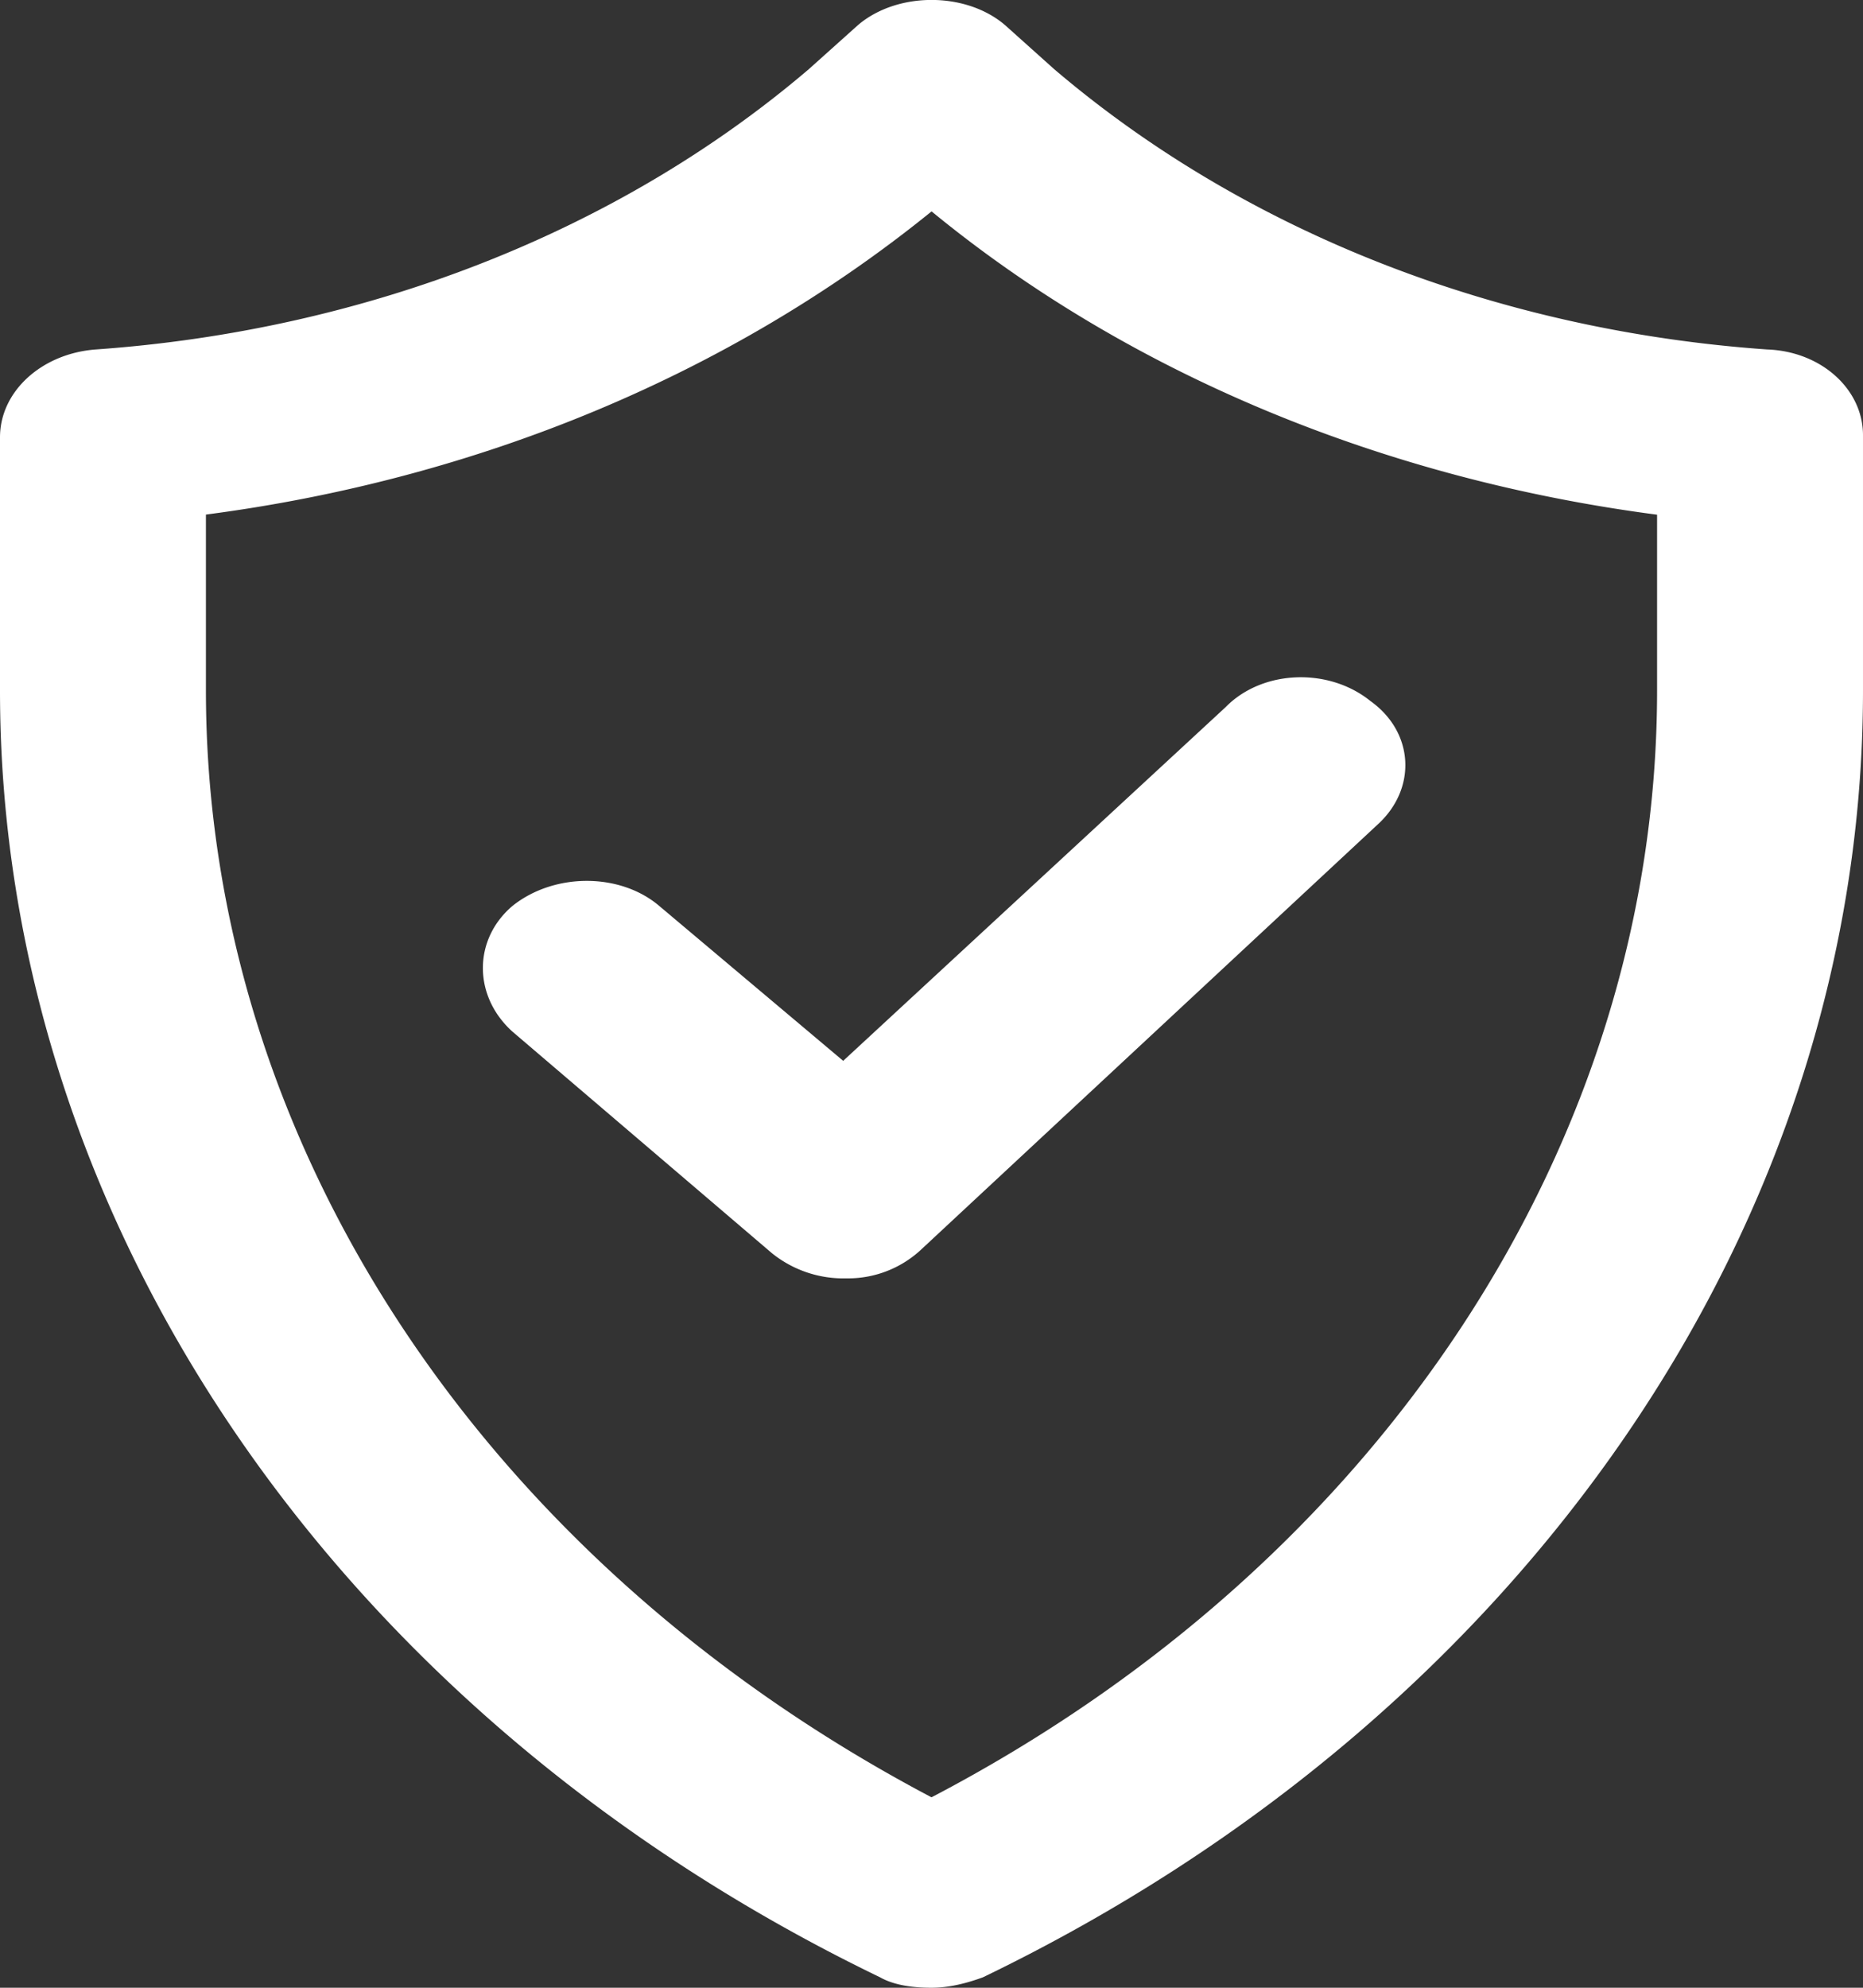
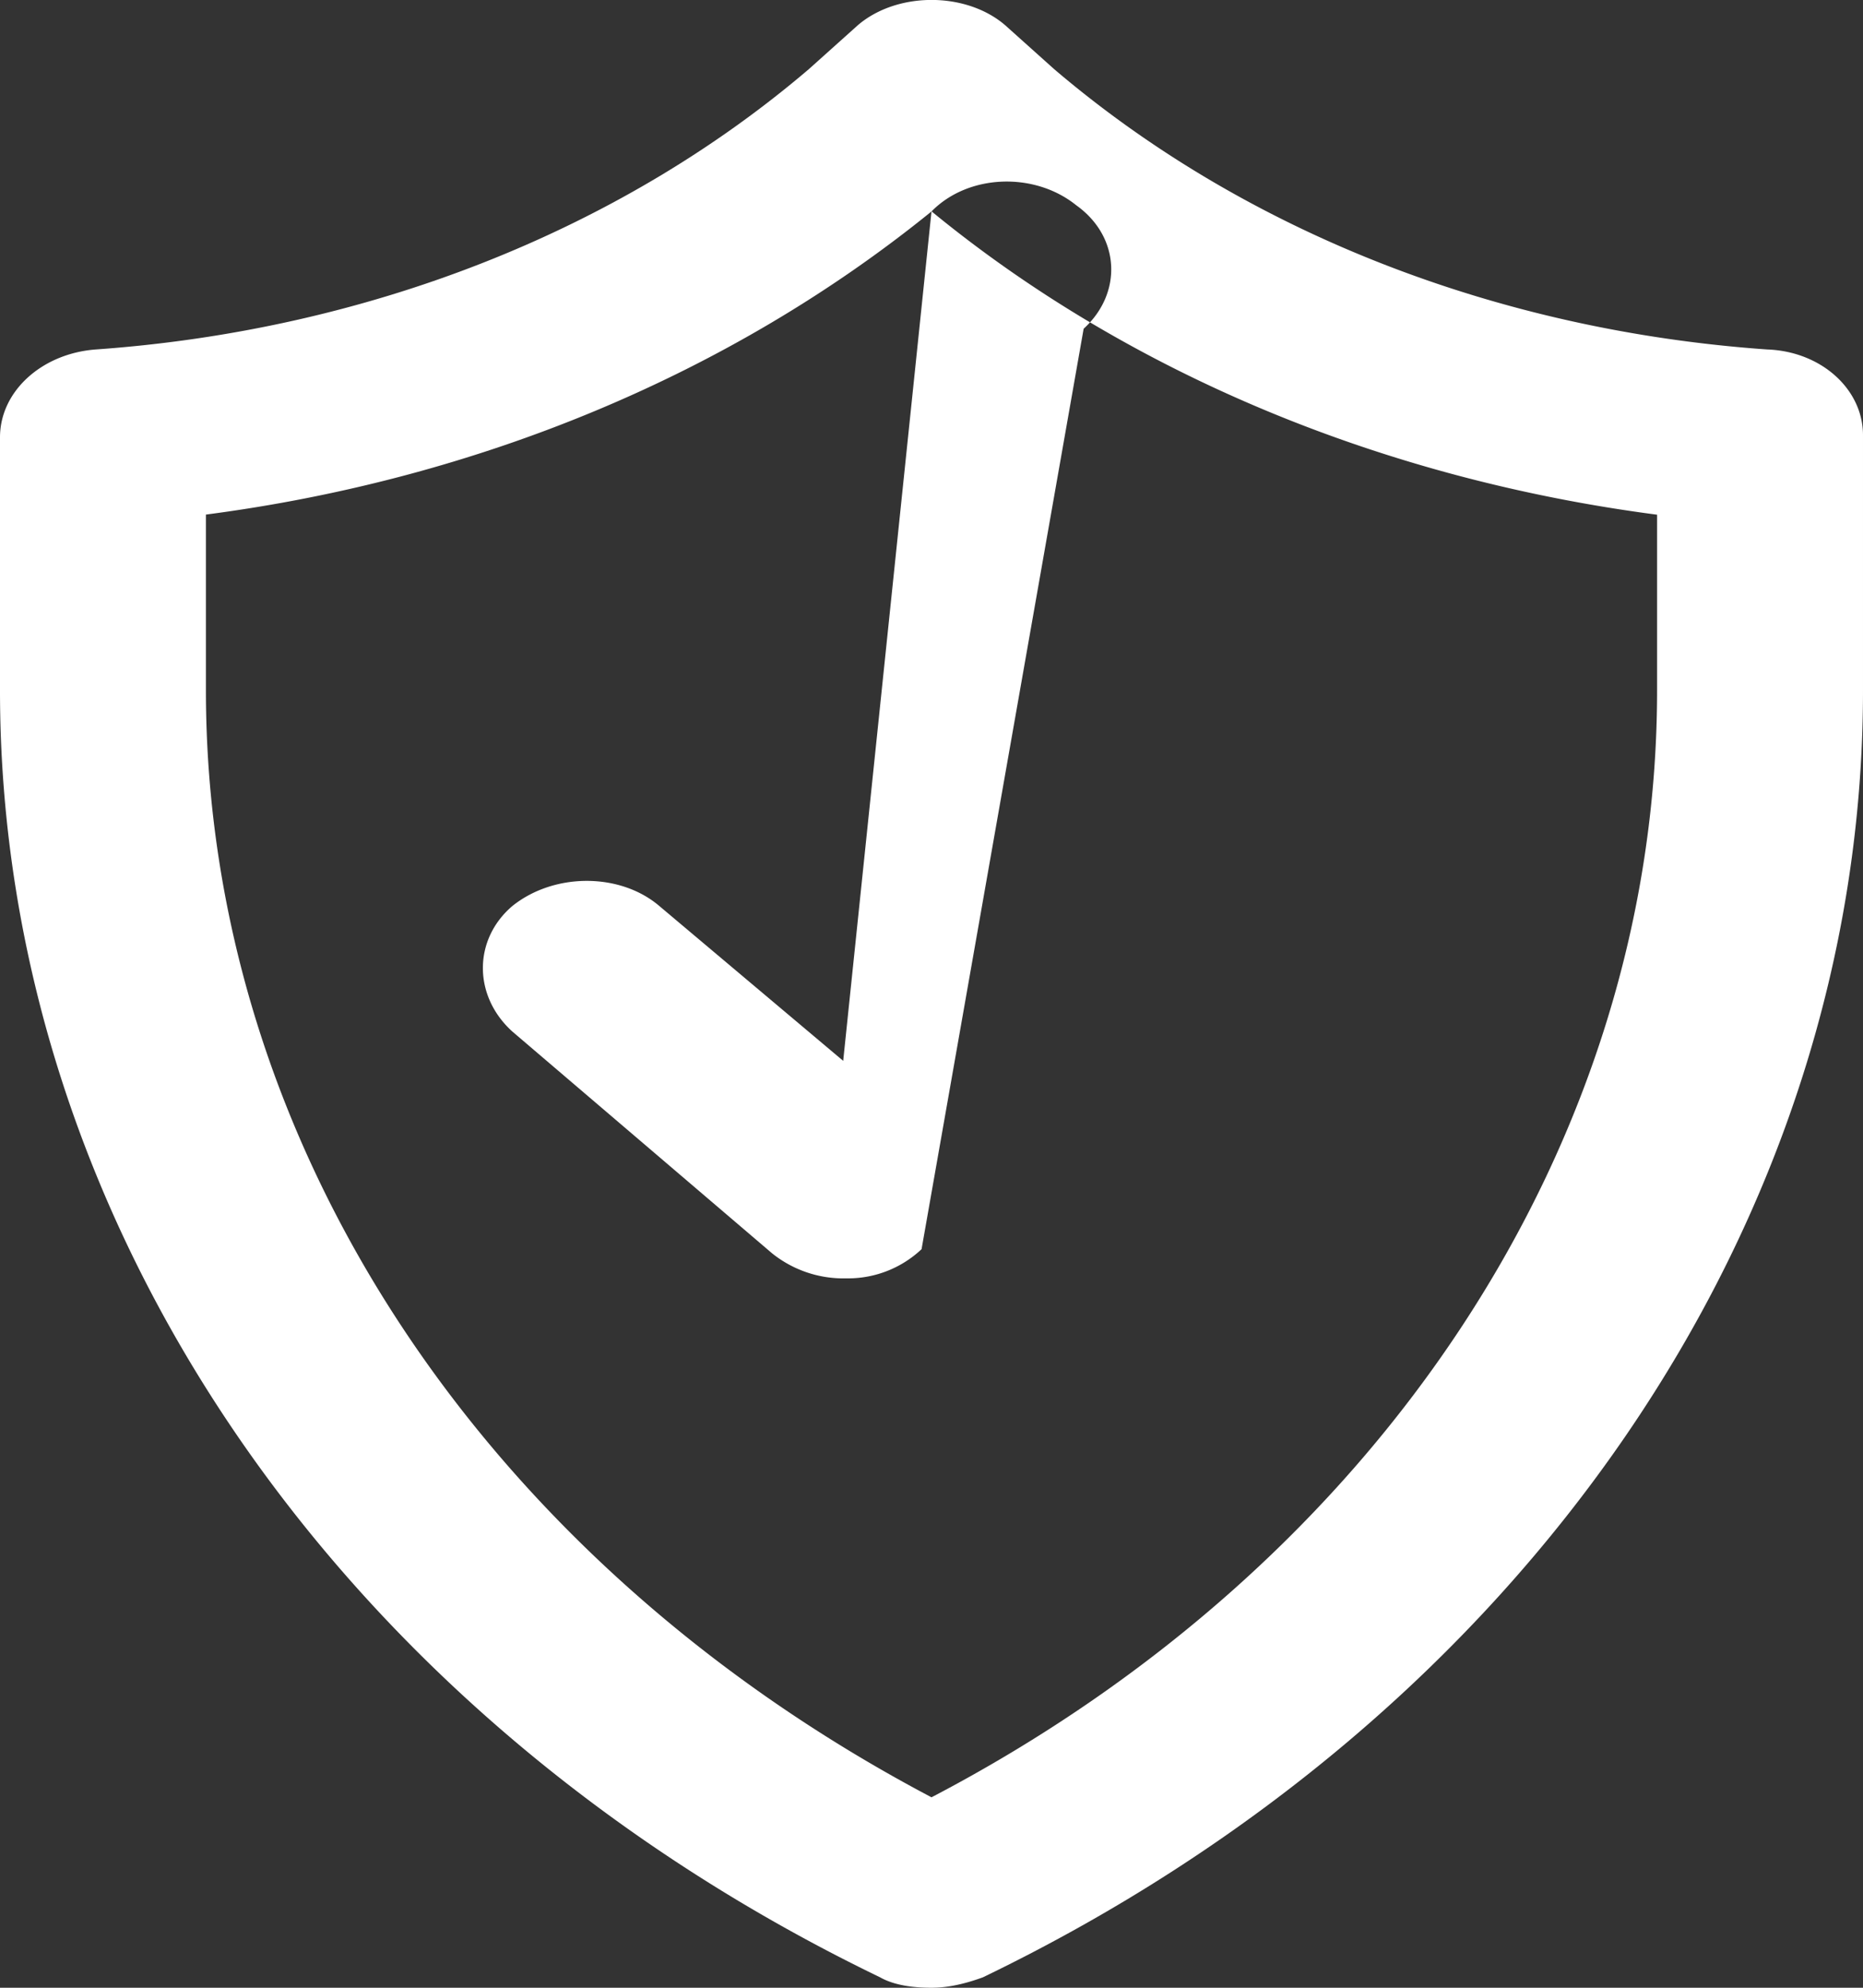
<svg xmlns="http://www.w3.org/2000/svg" width="15" height="16">
  <rect width="100%" height="100%" fill="#333333" stroke="none" />
-   <path d="M6.908.202c.316-.27.869-.27 1.184 0l.395.354c1.54 1.313 3.572 2.105 5.743 2.257.434.016.77.32.77.69v2.055c0 4.278-2.723 8.253-7.086 10.358-.137.05-.276.084-.414.084-.138 0-.296-.017-.414-.084C2.724 13.81 0 9.836 0 5.558V3.52c0-.37.336-.674.77-.707C2.94 2.66 4.974 1.869 6.513.556zm.592 1.5c-1.618 1.312-3.651 2.154-5.842 2.44v1.415c0 3.638 2.23 7.006 5.842 8.91 3.612-1.887 5.842-5.272 5.842-8.91V4.143C11.152 3.857 9.1 3.015 7.5 1.701zm2.368 3.99c.297-.303.83-.32 1.165-.05.355.253.375.707.06.994L7.42 10.055a.863.863 0 01-.592.235h-.02a.917.917 0 01-.592-.202L4.125 8.303c-.316-.286-.316-.74 0-1.01.336-.27.868-.27 1.184 0l1.48 1.246z" fill="#FFF" fill-rule="evenodd" />
+   <path d="M6.908.202c.316-.27.869-.27 1.184 0l.395.354c1.54 1.313 3.572 2.105 5.743 2.257.434.016.77.32.77.69v2.055c0 4.278-2.723 8.253-7.086 10.358-.137.05-.276.084-.414.084-.138 0-.296-.017-.414-.084C2.724 13.81 0 9.836 0 5.558V3.52c0-.37.336-.674.77-.707C2.94 2.66 4.974 1.869 6.513.556zm.592 1.5c-1.618 1.312-3.651 2.154-5.842 2.44v1.415c0 3.638 2.23 7.006 5.842 8.91 3.612-1.887 5.842-5.272 5.842-8.91V4.143C11.152 3.857 9.1 3.015 7.5 1.701zc.297-.303.83-.32 1.165-.05.355.253.375.707.06.994L7.42 10.055a.863.863 0 01-.592.235h-.02a.917.917 0 01-.592-.202L4.125 8.303c-.316-.286-.316-.74 0-1.01.336-.27.868-.27 1.184 0l1.48 1.246z" fill="#FFF" fill-rule="evenodd" />
</svg>